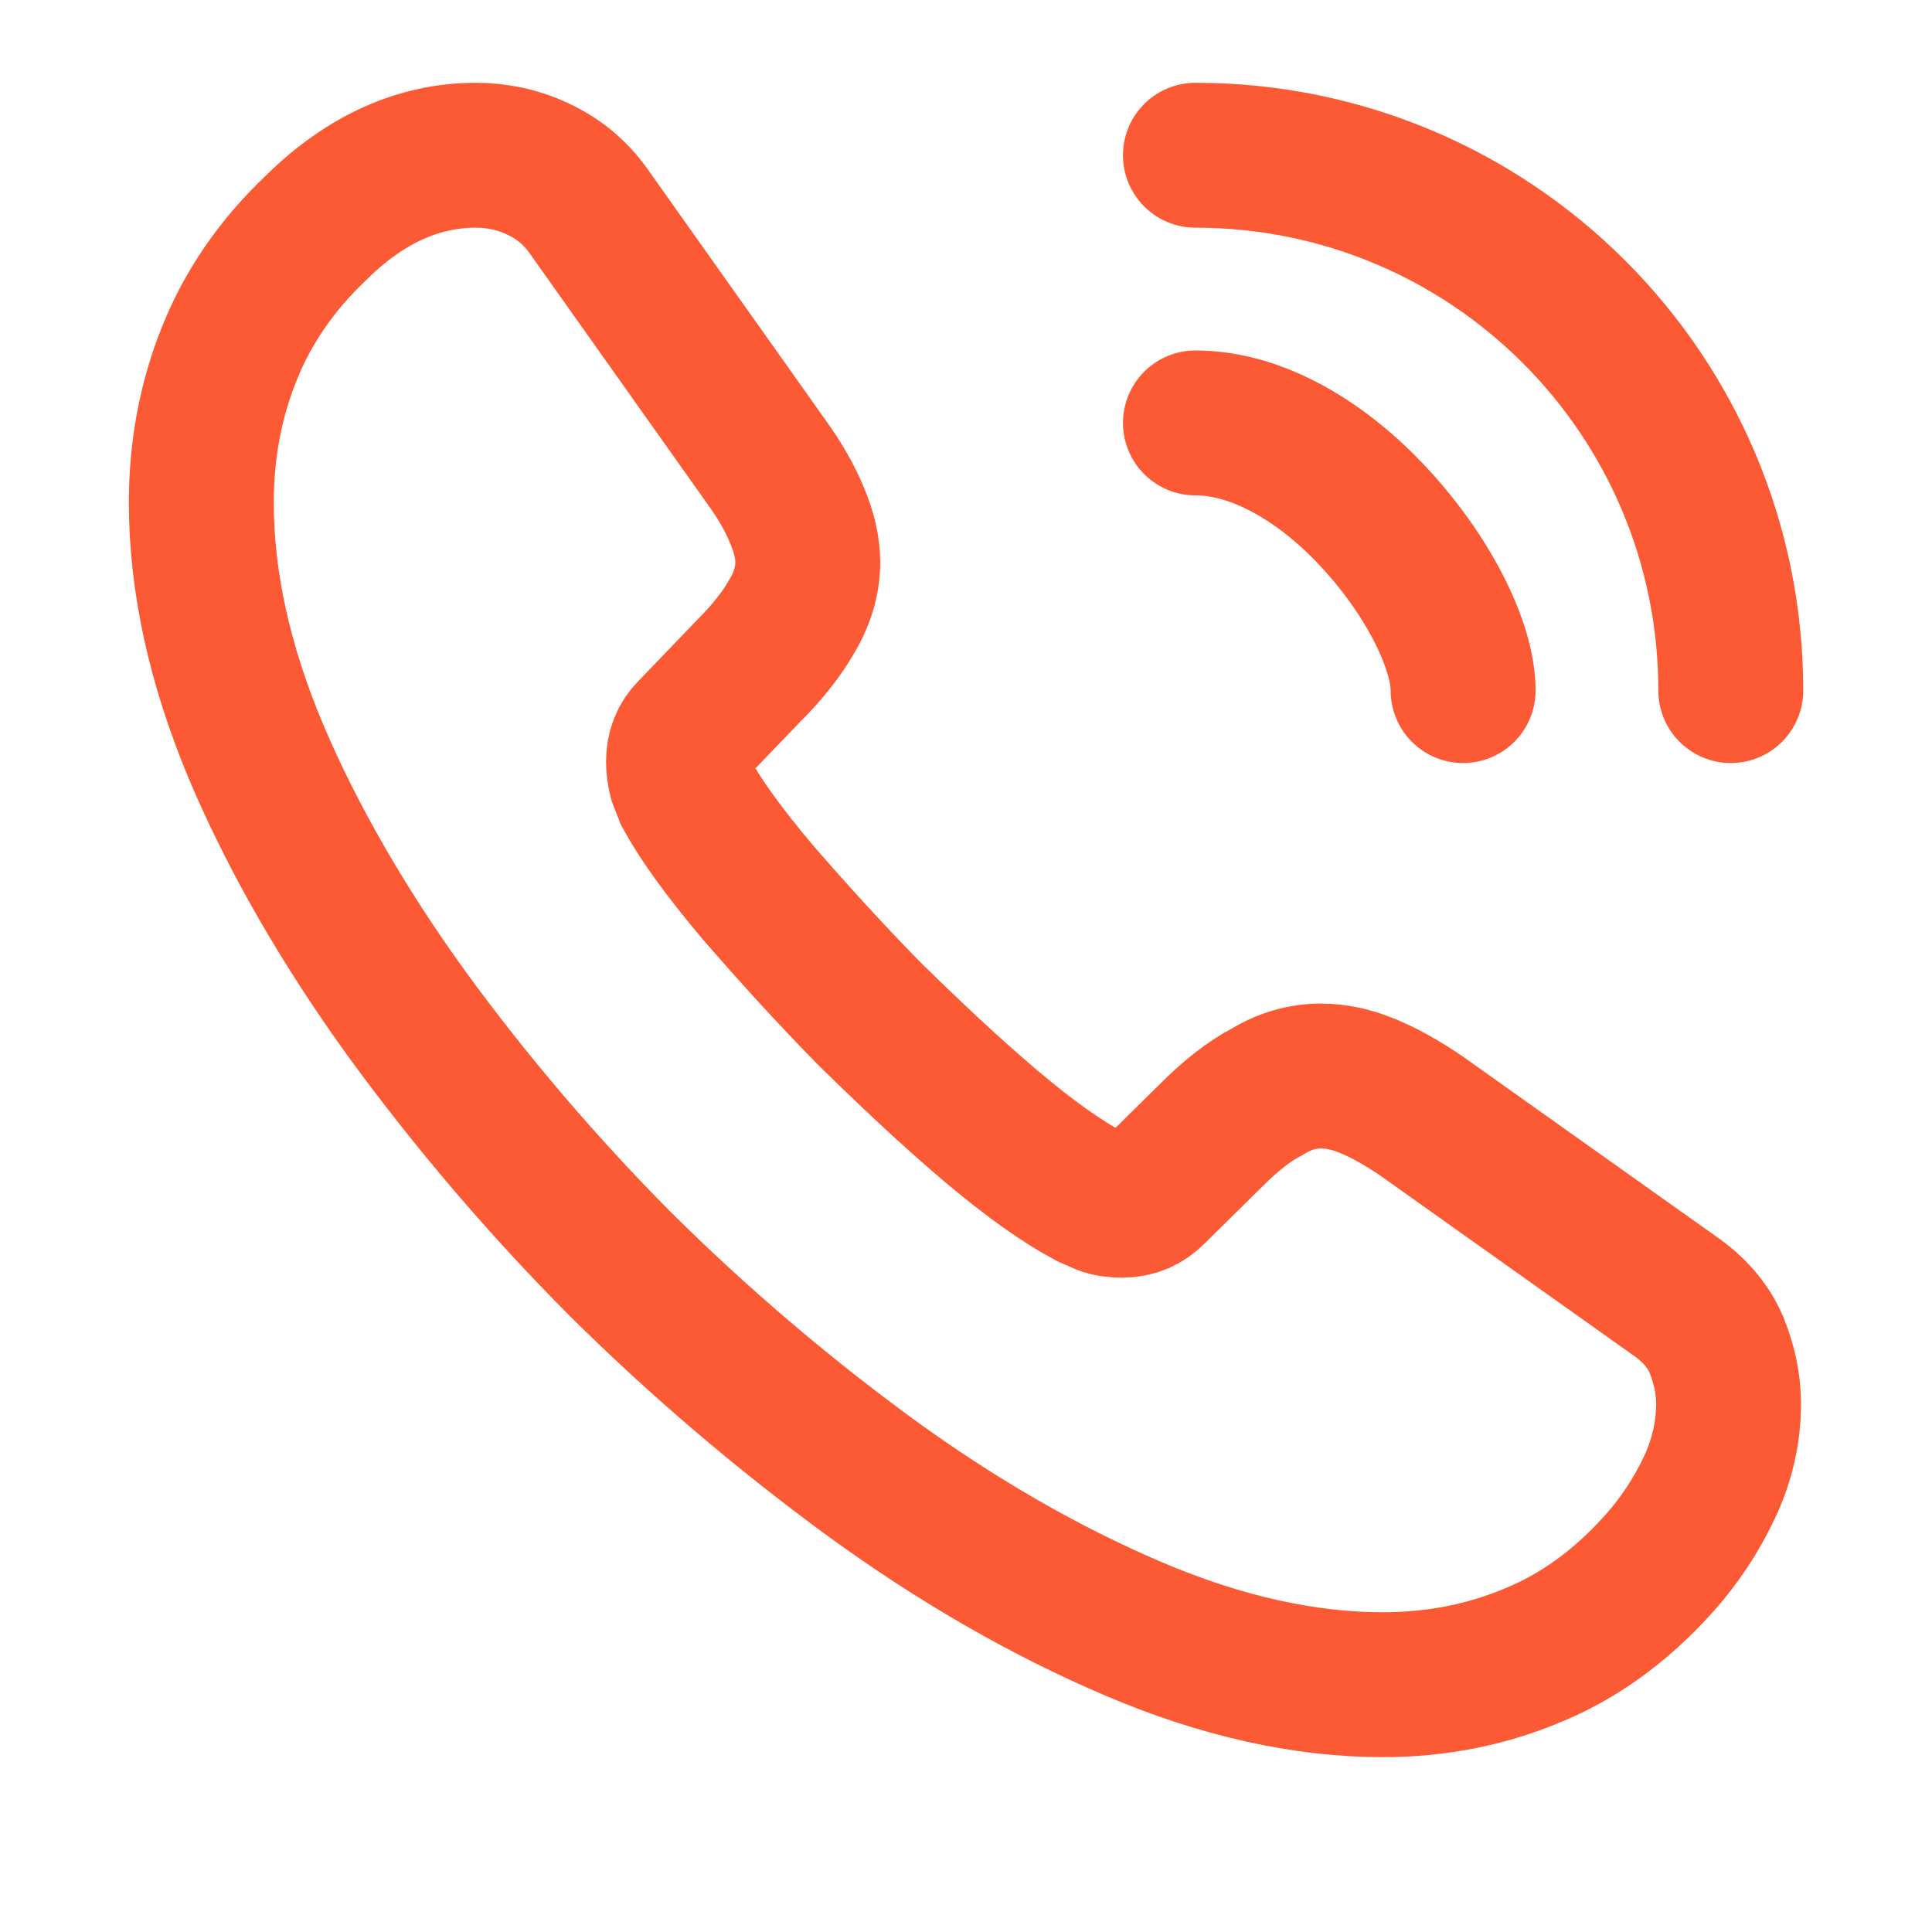
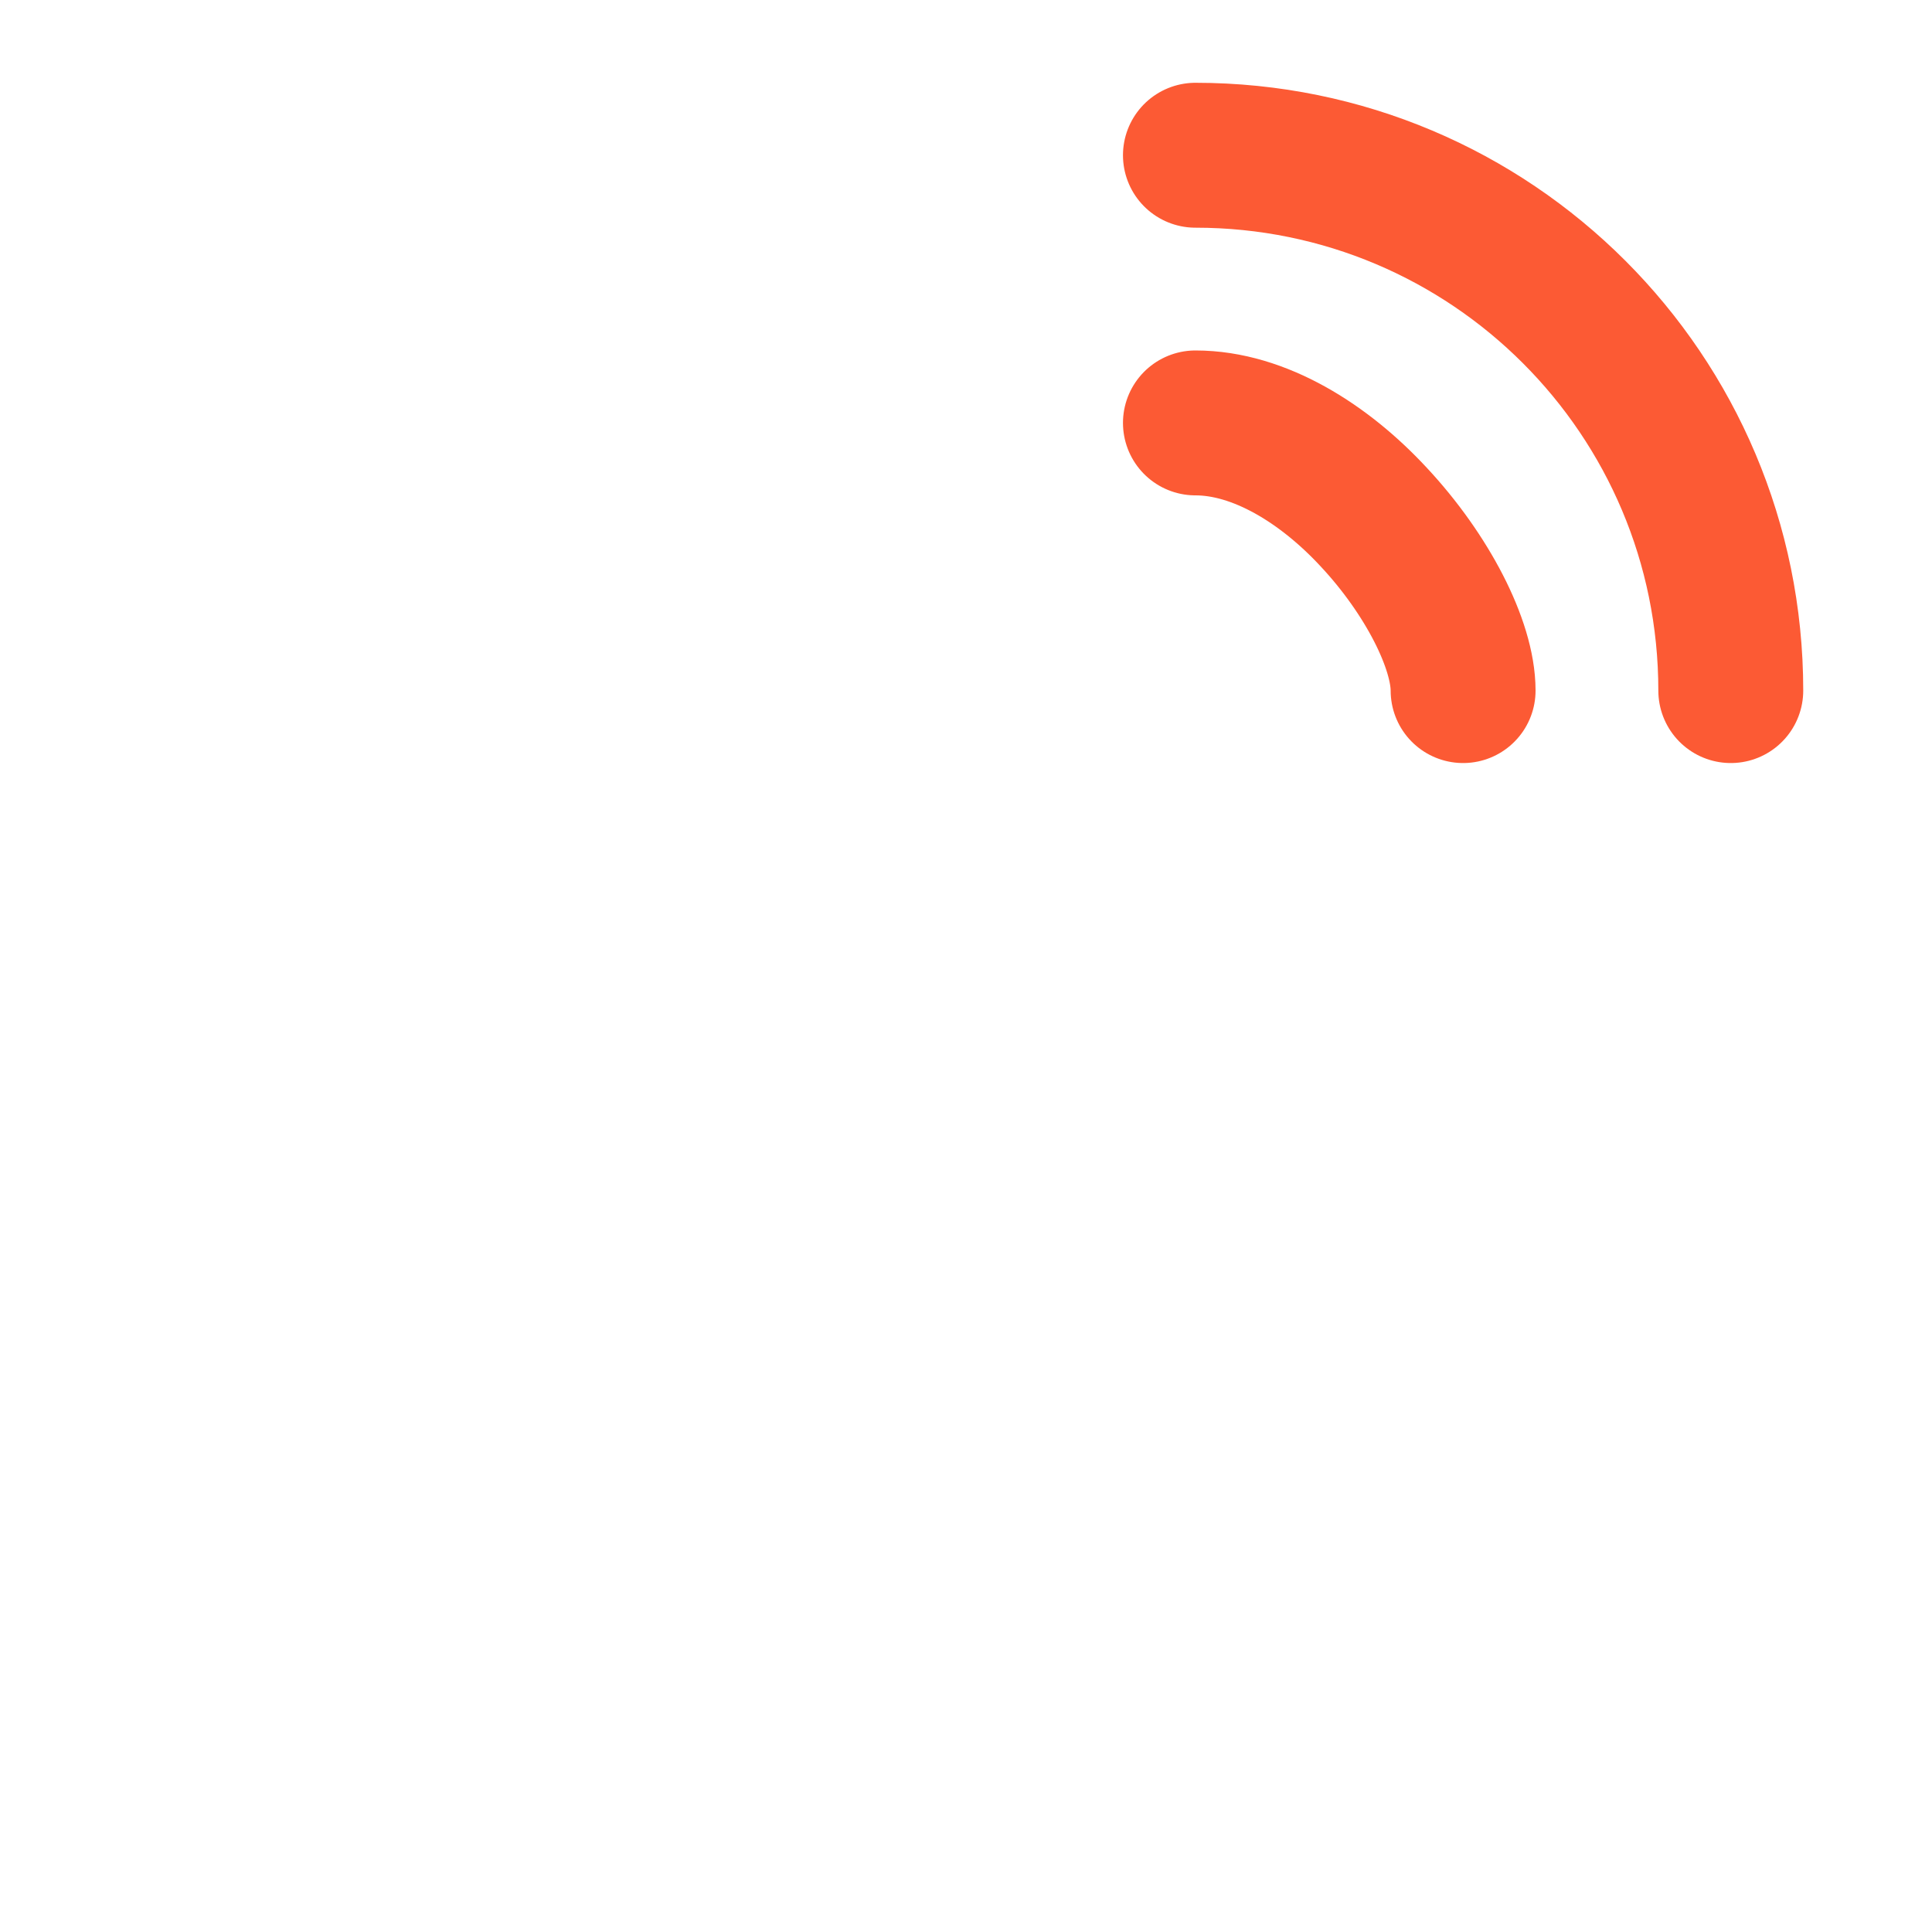
<svg xmlns="http://www.w3.org/2000/svg" width="20" height="20" viewBox="0 0 20 20" fill="none">
  <g clip-path="url(#clip0_402_997)">
-     <path d="M17.894 14.535C17.894 14.82 17.83 15.113 17.696 15.398C17.561 15.683 17.387 15.952 17.157 16.205C16.769 16.633 16.342 16.942 15.859 17.139C15.384 17.337 14.869 17.44 14.315 17.44C13.508 17.44 12.645 17.25 11.734 16.862C10.824 16.474 9.914 15.952 9.011 15.295C8.091 14.622 7.223 13.881 6.414 13.078C5.614 12.272 4.875 11.407 4.206 10.489C3.556 9.587 3.034 8.684 2.654 7.79C2.274 6.887 2.084 6.024 2.084 5.201C2.084 4.663 2.179 4.148 2.369 3.673C2.559 3.19 2.86 2.747 3.279 2.351C3.786 1.852 4.34 1.607 4.926 1.607C5.148 1.607 5.369 1.654 5.567 1.749C5.773 1.844 5.955 1.987 6.098 2.193L7.934 4.782C8.077 4.979 8.18 5.162 8.251 5.336C8.322 5.502 8.362 5.668 8.362 5.819C8.362 6.009 8.306 6.199 8.196 6.381C8.093 6.563 7.942 6.753 7.752 6.943L7.151 7.568C7.064 7.655 7.024 7.758 7.024 7.885C7.024 7.948 7.032 8.004 7.048 8.067C7.071 8.13 7.095 8.178 7.111 8.225C7.254 8.487 7.499 8.827 7.847 9.239C8.204 9.65 8.584 10.07 8.995 10.489C9.423 10.909 9.834 11.297 10.254 11.653C10.666 12.002 11.006 12.239 11.275 12.382C11.315 12.397 11.362 12.421 11.418 12.445C11.481 12.469 11.544 12.476 11.616 12.476C11.75 12.476 11.853 12.429 11.94 12.342L12.542 11.748C12.74 11.55 12.93 11.4 13.112 11.305C13.294 11.194 13.476 11.139 13.674 11.139C13.824 11.139 13.983 11.17 14.157 11.242C14.331 11.313 14.513 11.416 14.711 11.55L17.331 13.411C17.537 13.553 17.68 13.719 17.767 13.917C17.846 14.115 17.894 14.313 17.894 14.535V14.535Z" stroke="#FC5A34" stroke-width="1.5" stroke-miterlimit="10" />
    <path d="M15.146 7.149C15.146 6.674 14.774 5.945 14.22 5.352C13.713 4.805 13.04 4.378 12.375 4.378M17.917 7.149C17.917 4.085 15.439 1.607 12.375 1.607" stroke="#FC5A34" stroke-width="1.5" stroke-linecap="round" stroke-linejoin="round" />
  </g>
  <defs>
    <clipPath id="clip0_402_997">
      <rect width="19" height="19" fill="white" transform="translate(0.5 0.023)" />
    </clipPath>
  </defs>
</svg>